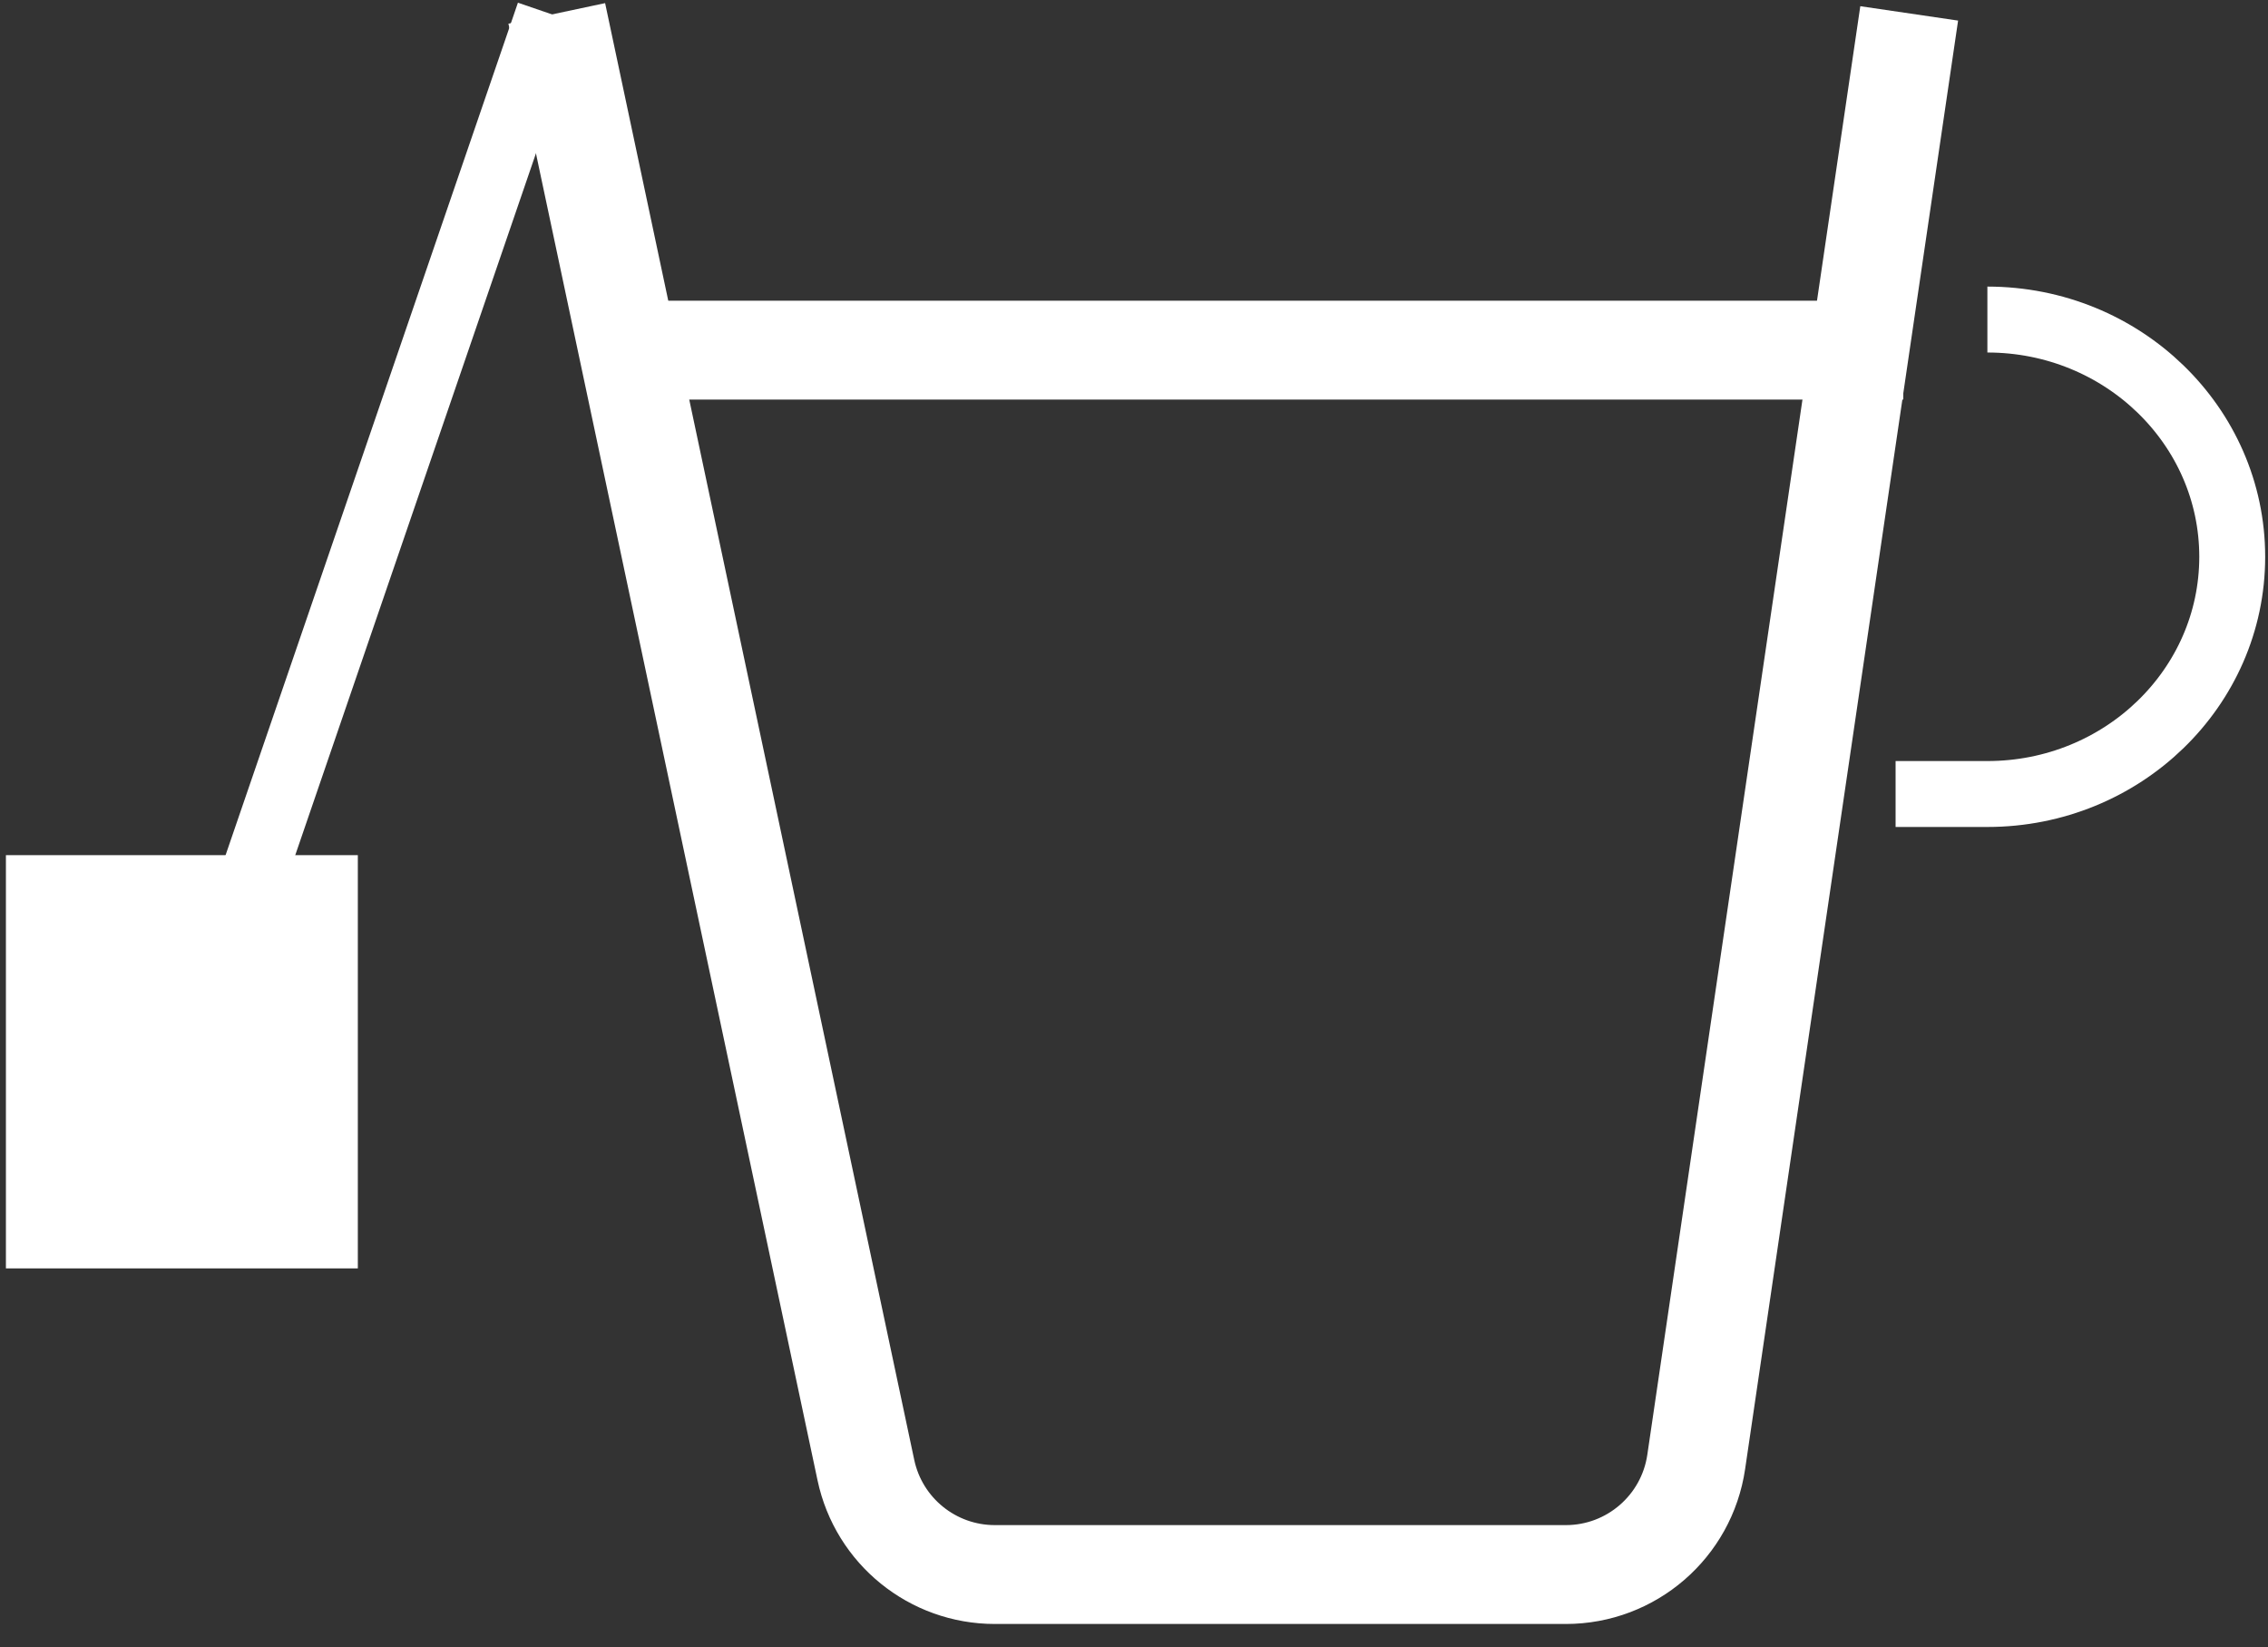
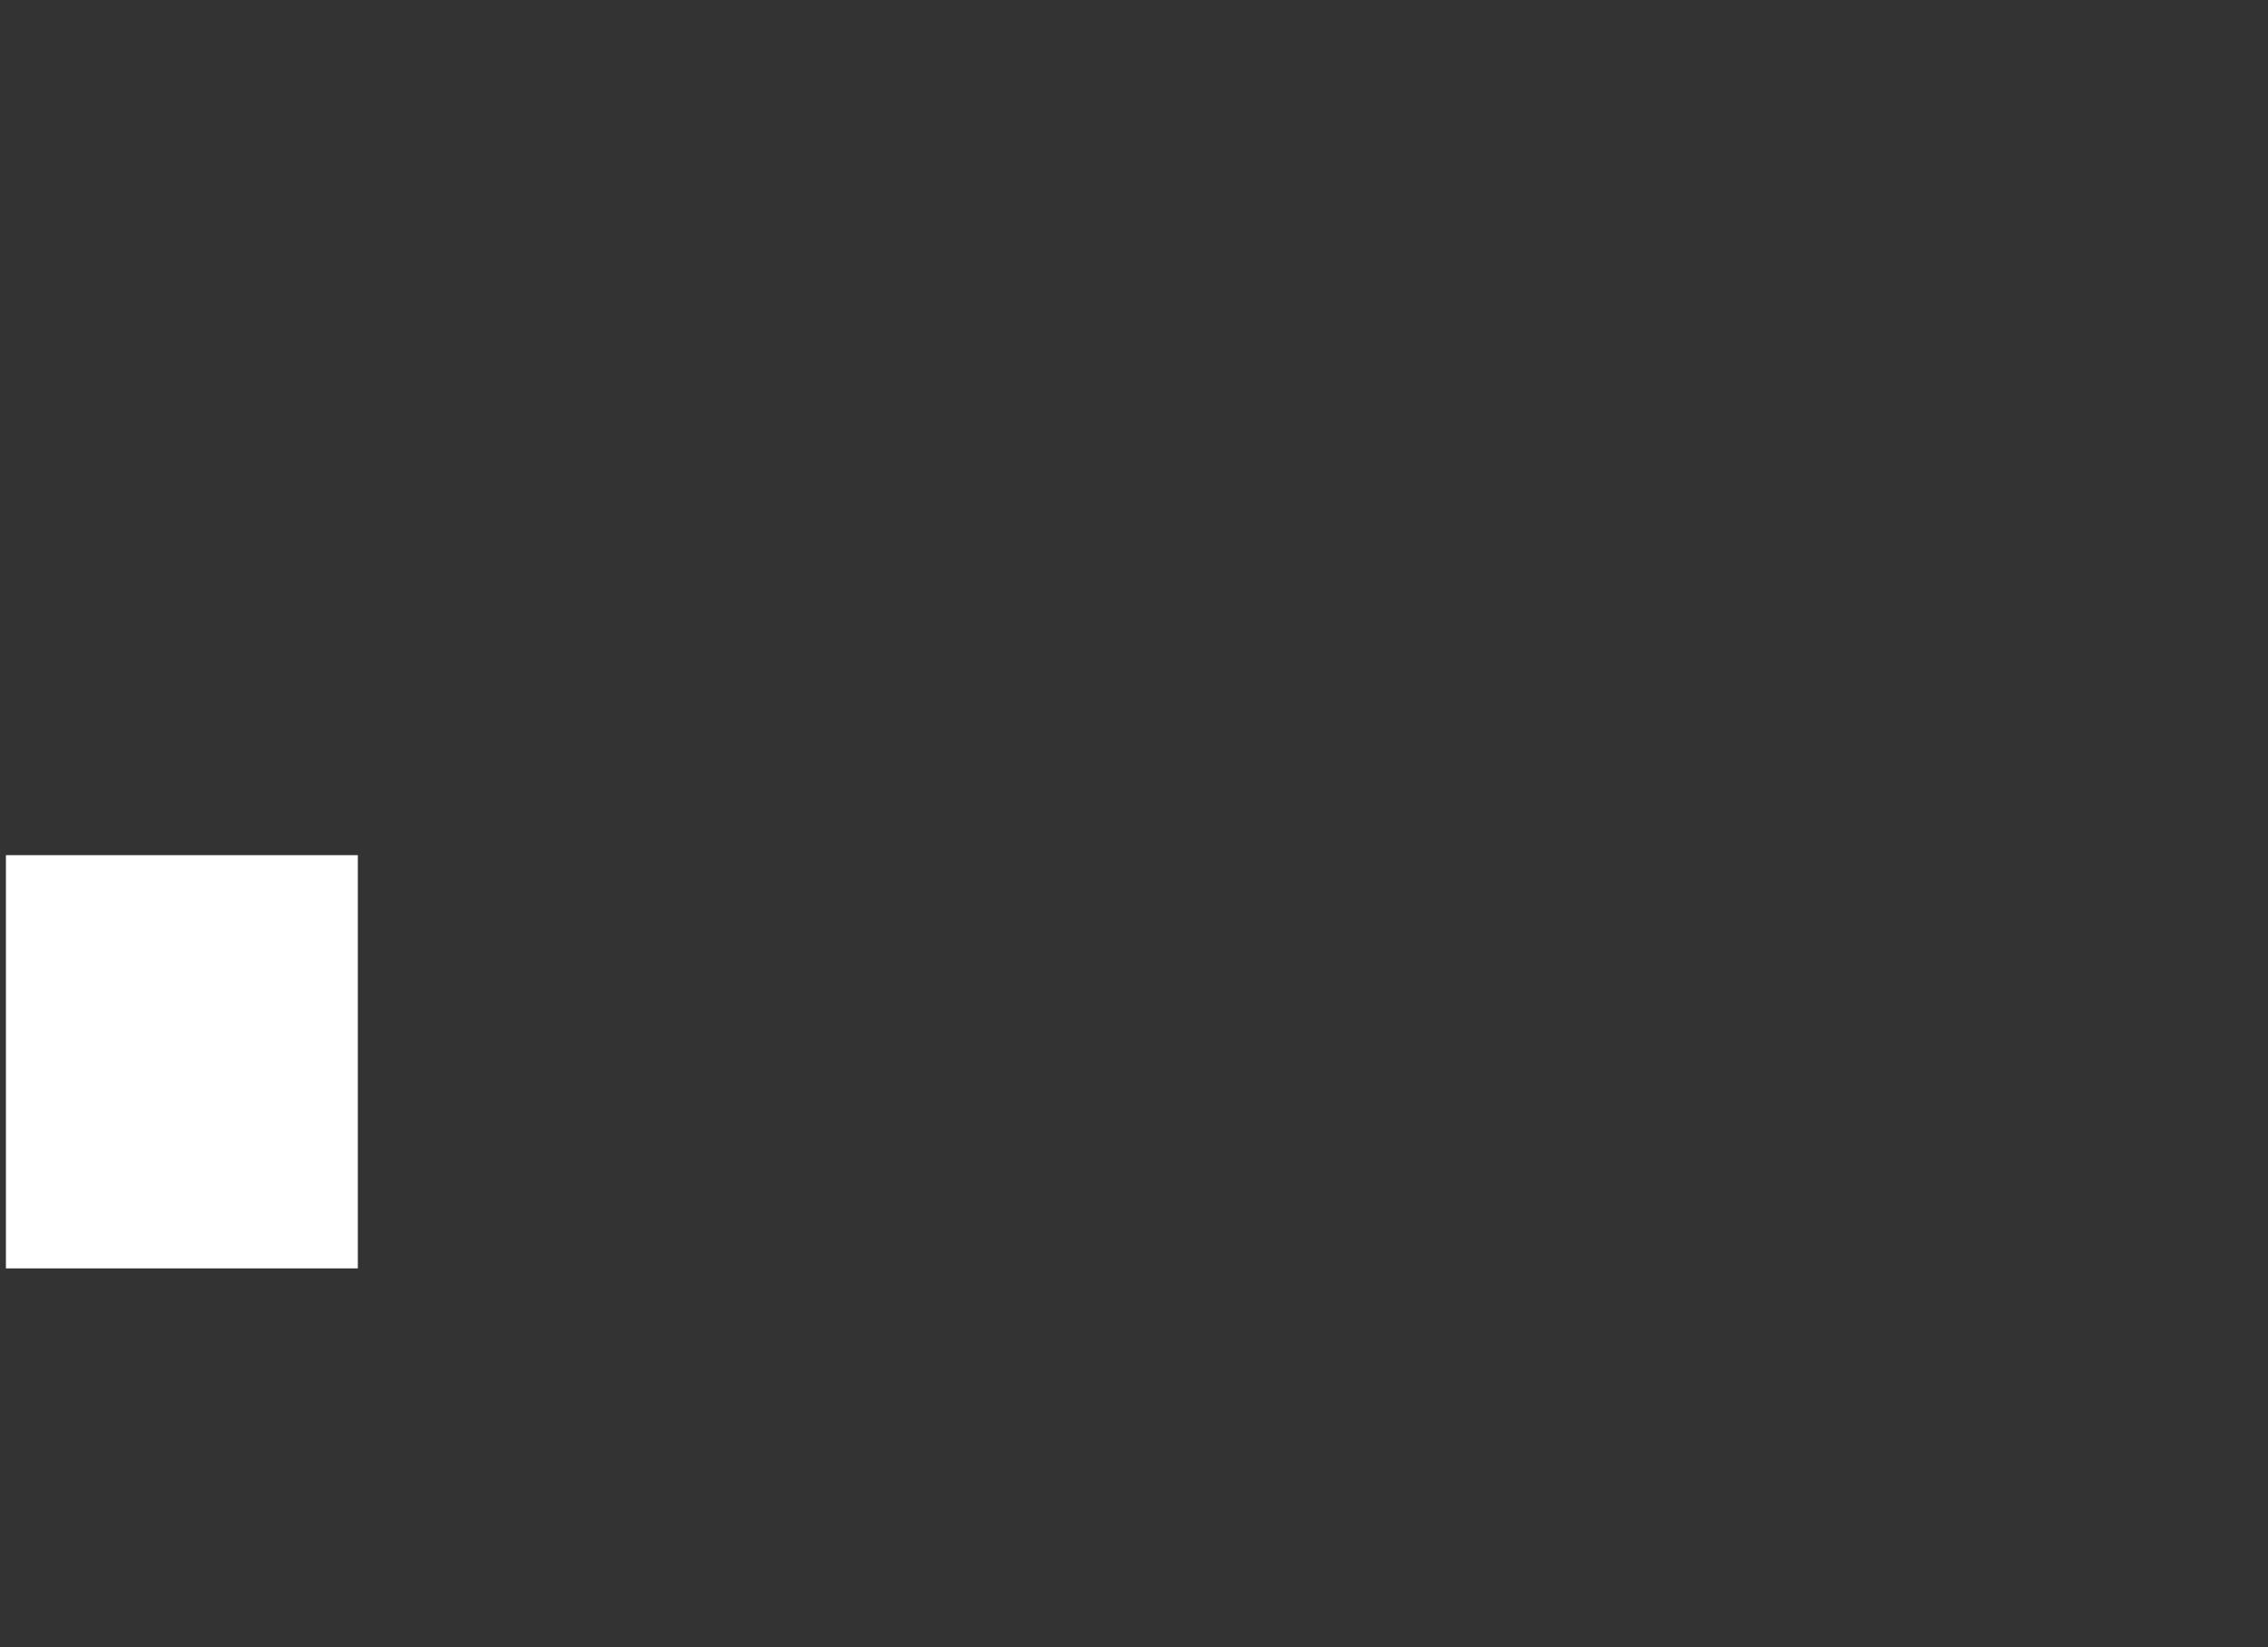
<svg xmlns="http://www.w3.org/2000/svg" viewBox="0 0 84 61" fill="none">
  <rect x="0" y="0" width="84" height="61" fill="#333333" stroke="none" />
-   <path d="M20.621 0.496L32.07 54.434C32.548 56.688 34.539 58.301 36.845 58.301H57.994C60.416 58.301 62.471 56.526 62.823 54.13L70.711 0.496" stroke="white" stroke-width="3.661" />
-   <path d="M23.453 12.965L70.491 12.965" stroke="white" stroke-width="3.661" />
-   <path d="M73.607 11.832C78.615 11.832 82.675 15.765 82.675 20.616C82.675 25.468 78.615 29.4 73.607 29.4H70.207" stroke="white" stroke-width="2.441" />
-   <path d="M20.337 0.496L7.02 39.316" stroke="white" stroke-width="2.441" />
  <rect x="0.219" y="31.664" width="13.034" height="15.301" fill="white" />
</svg>